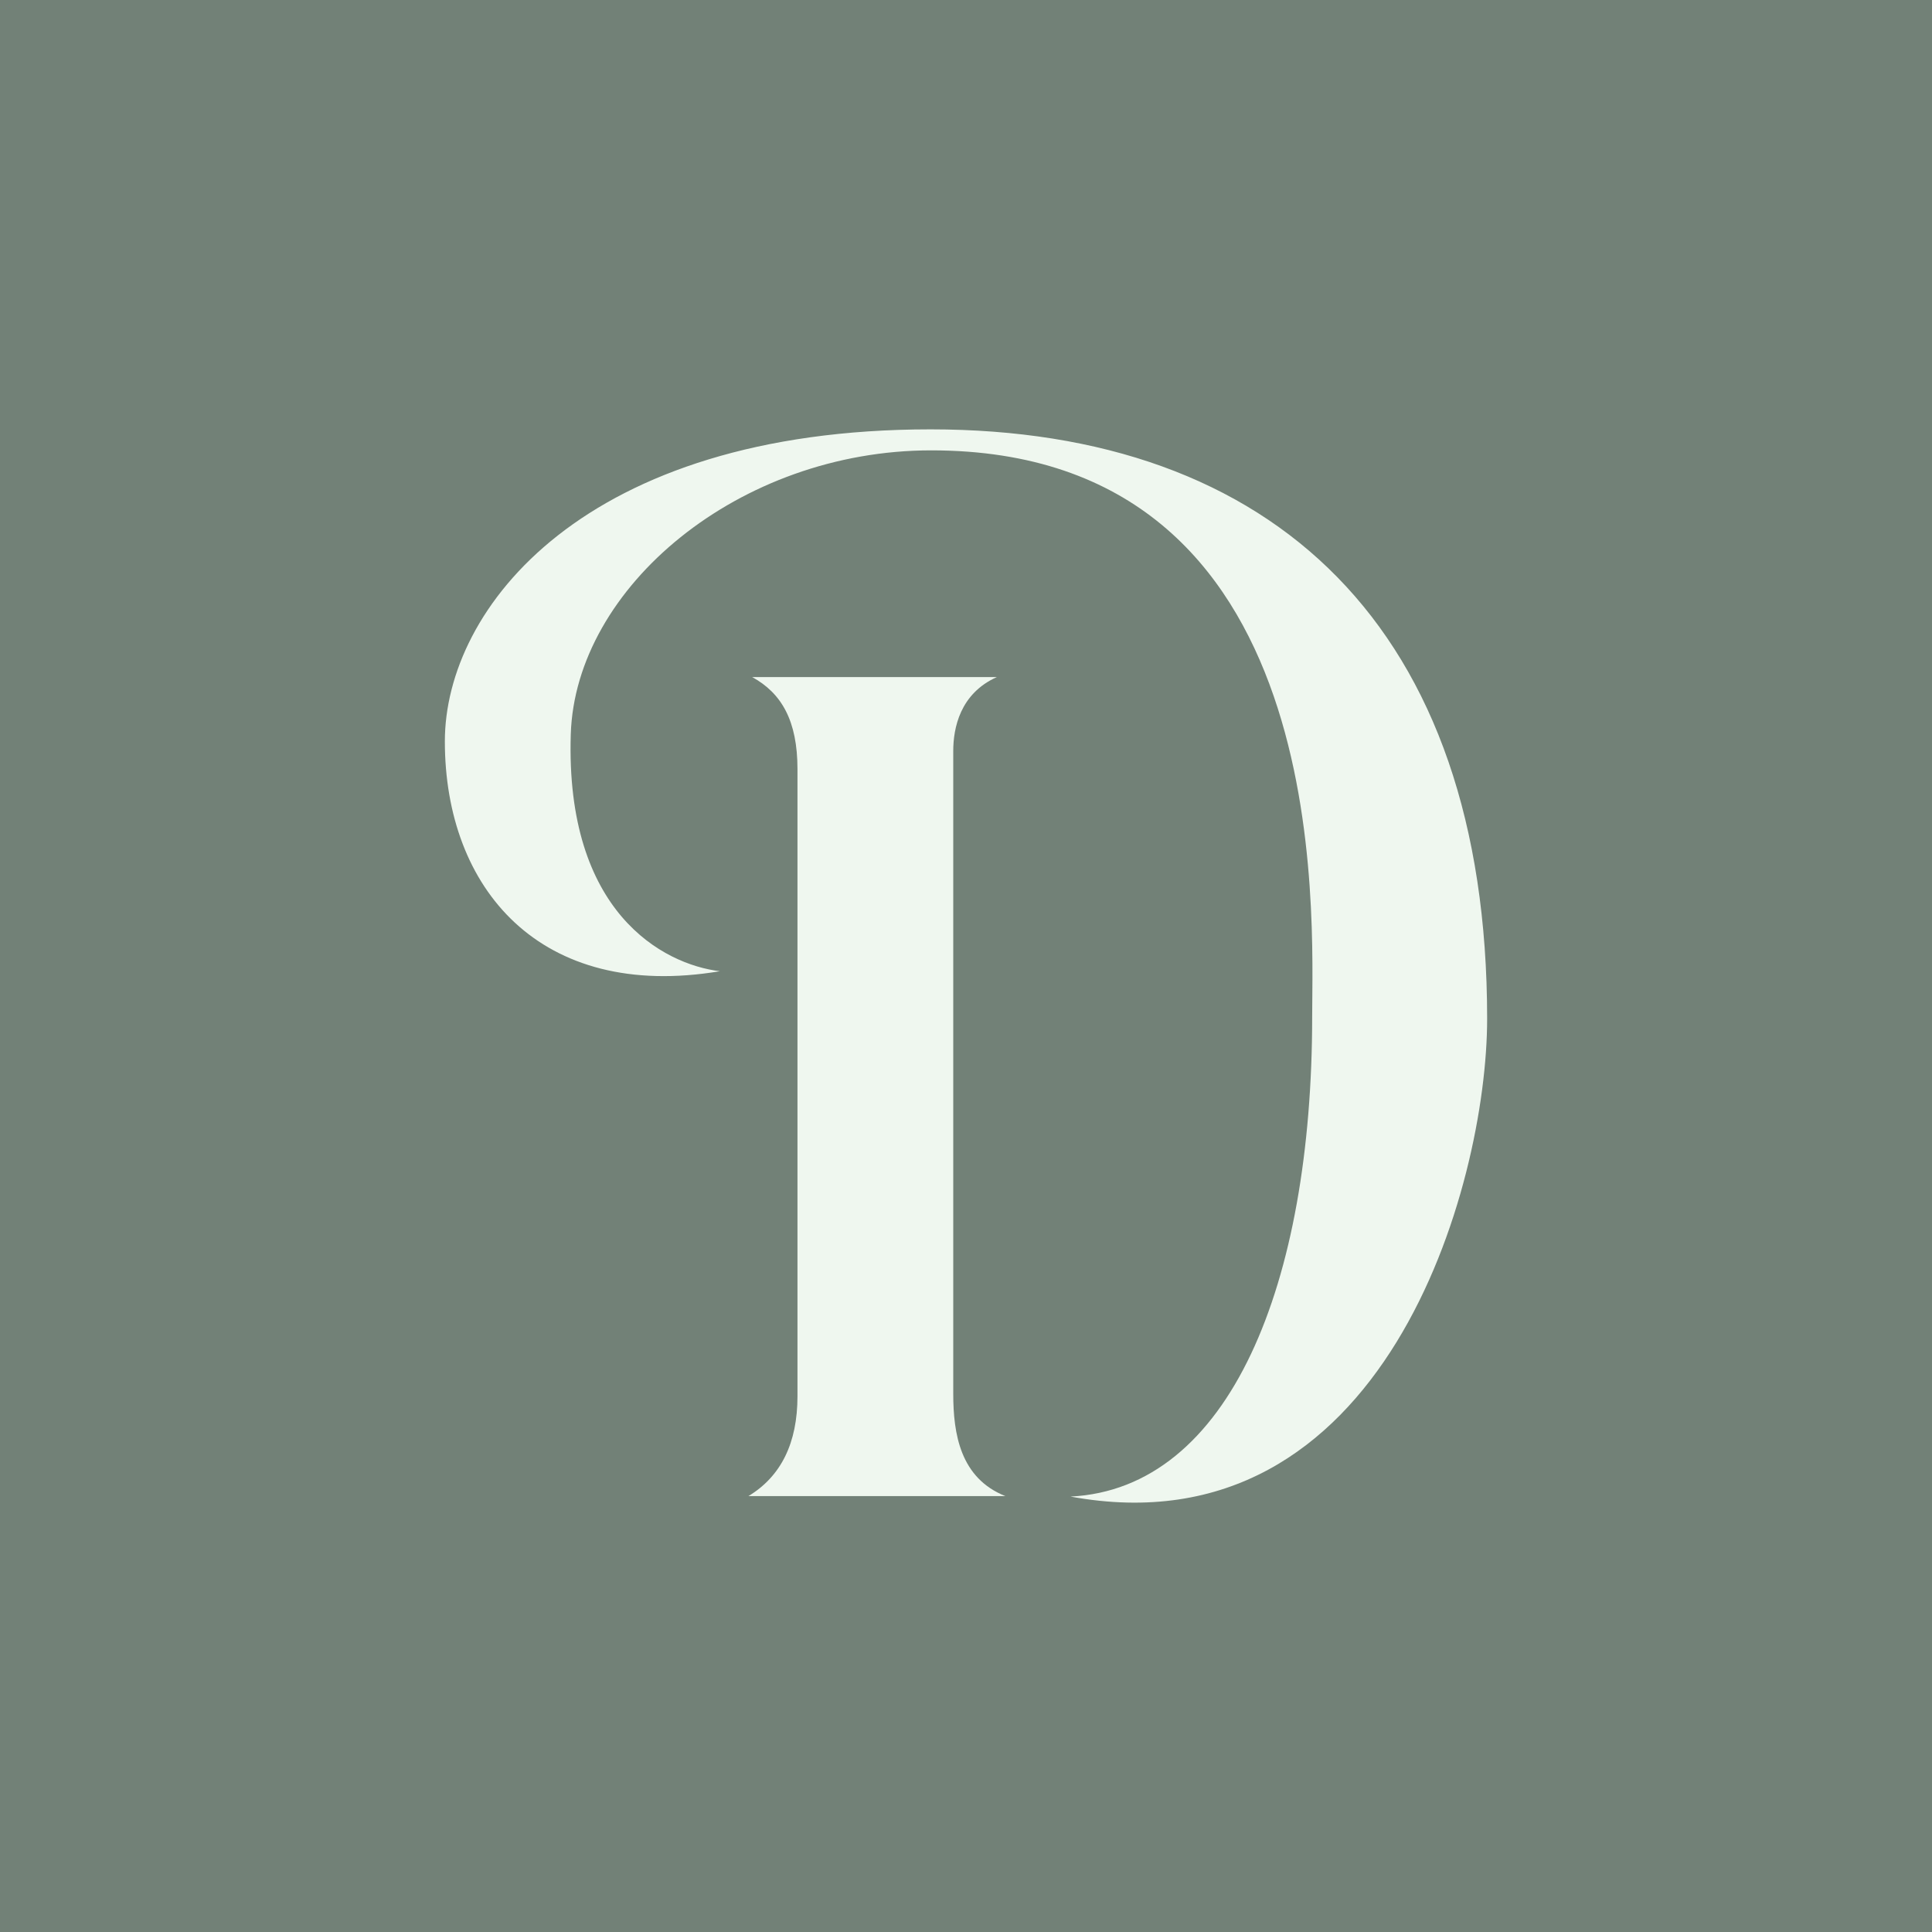
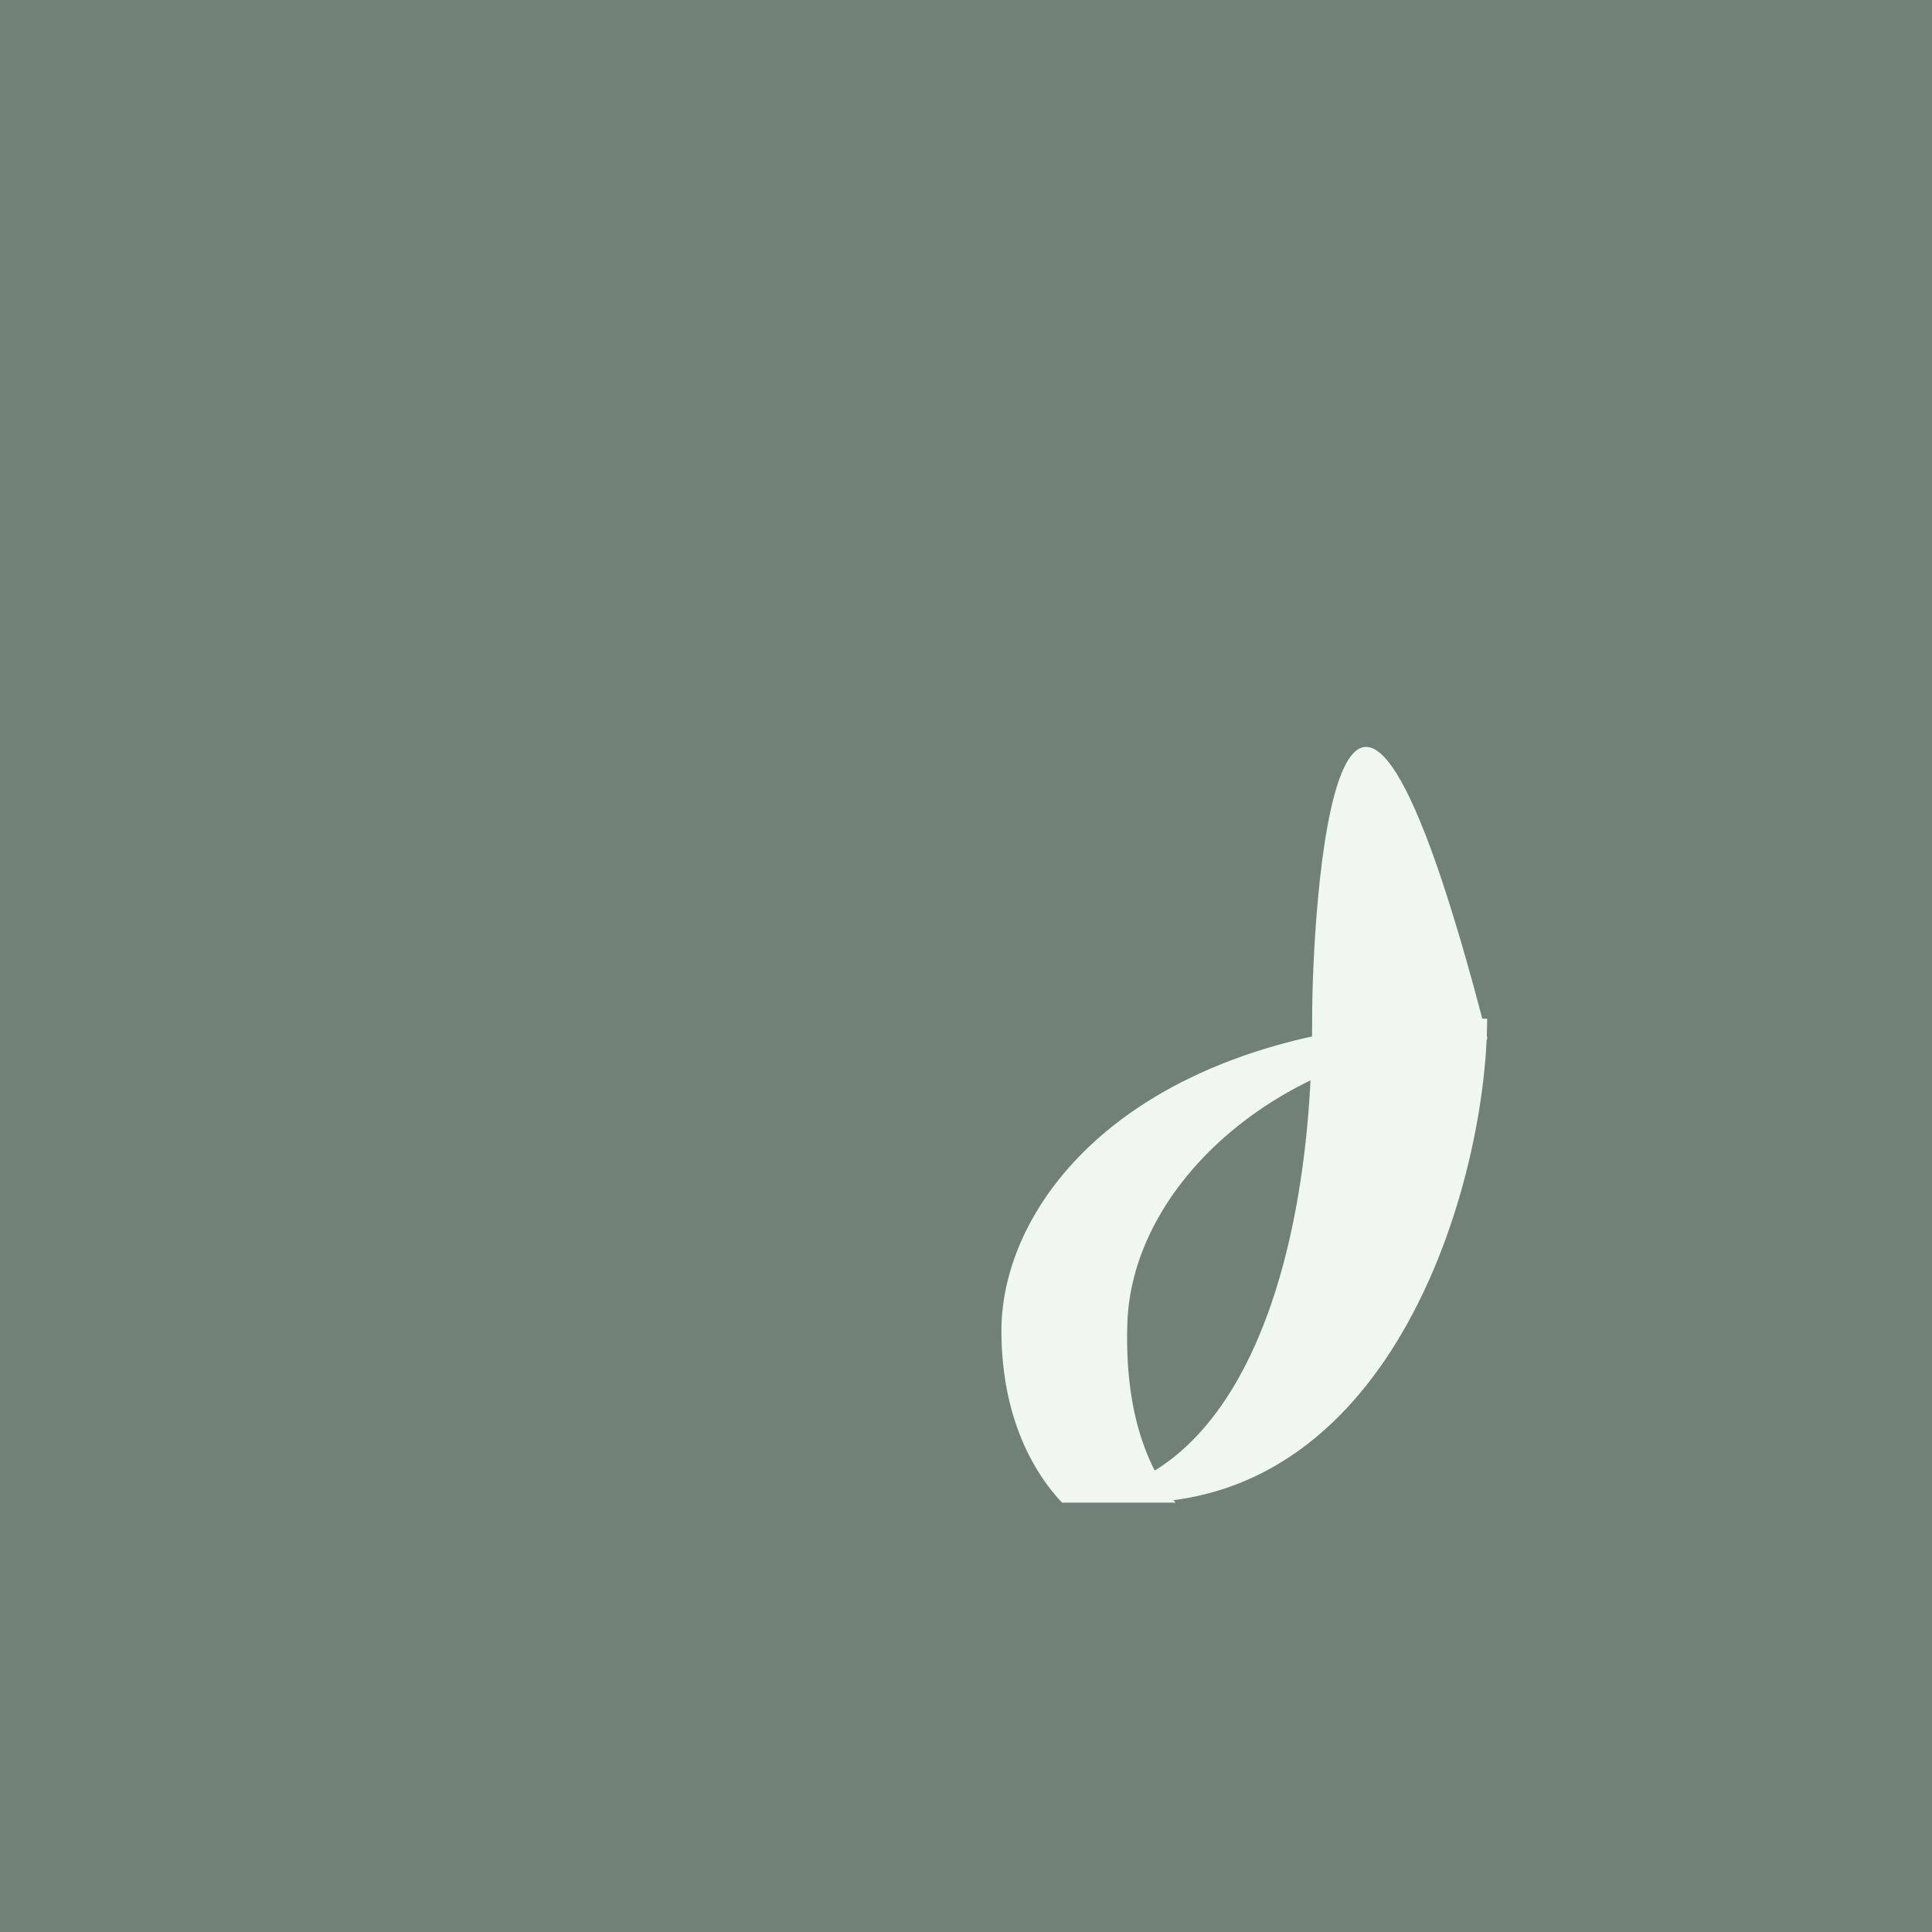
<svg xmlns="http://www.w3.org/2000/svg" xmlns:xlink="http://www.w3.org/1999/xlink" version="1.1" id="Layer_1" x="0px" y="0px" width="360px" height="360px" viewBox="0 0 360 360" enable-background="new 0 0 360 360" xml:space="preserve">
  <symbol id="New_Symbol" viewBox="-15.959 -16.433 31.917 32.866">
-     <path fill="#EFF7EF" d="M-6.662-16.232c0.998,0.604,1.501,1.625,1.501,3.057V6.028c0,1.483-0.487,2.326-1.386,2.819h7.49   c-1.127-0.505-1.334-1.562-1.334-2.266v-19.679c0-1.224,0.213-2.586,1.598-3.135H-6.662L-6.662-16.232z" />
-     <path fill="#EFF7EF" d="M15.958-1.613c0,11.984-6.546,18.046-17.043,18.046c-10.599,0-14.874-5.472-14.874-9.555   c0-4.496,2.911-7.961,8.421-7.038c-1.735,0.212-4.737,1.798-4.565,7.256c0.14,4.506,5.156,8.694,11.037,8.694   C11.34,15.79,10.6,1.527,10.6-1.554c0-8.189-2.529-14.453-7.4-14.693C12.807-18.014,15.958-6.752,15.958-1.613" />
+     <path fill="#EFF7EF" d="M15.958-1.613c-10.599,0-14.874-5.472-14.874-9.555   c0-4.496,2.911-7.961,8.421-7.038c-1.735,0.212-4.737,1.798-4.565,7.256c0.14,4.506,5.156,8.694,11.037,8.694   C11.34,15.79,10.6,1.527,10.6-1.554c0-8.189-2.529-14.453-7.4-14.693C12.807-18.014,15.958-6.752,15.958-1.613" />
  </symbol>
  <rect fill="#728177" width="360" height="360" />
  <use xlink:href="#New_Symbol" width="31.917" height="32.866" x="-15.959" y="-16.433" transform="matrix(6.085 0 0 -6.085 180.003 180)" overflow="visible" />
</svg>